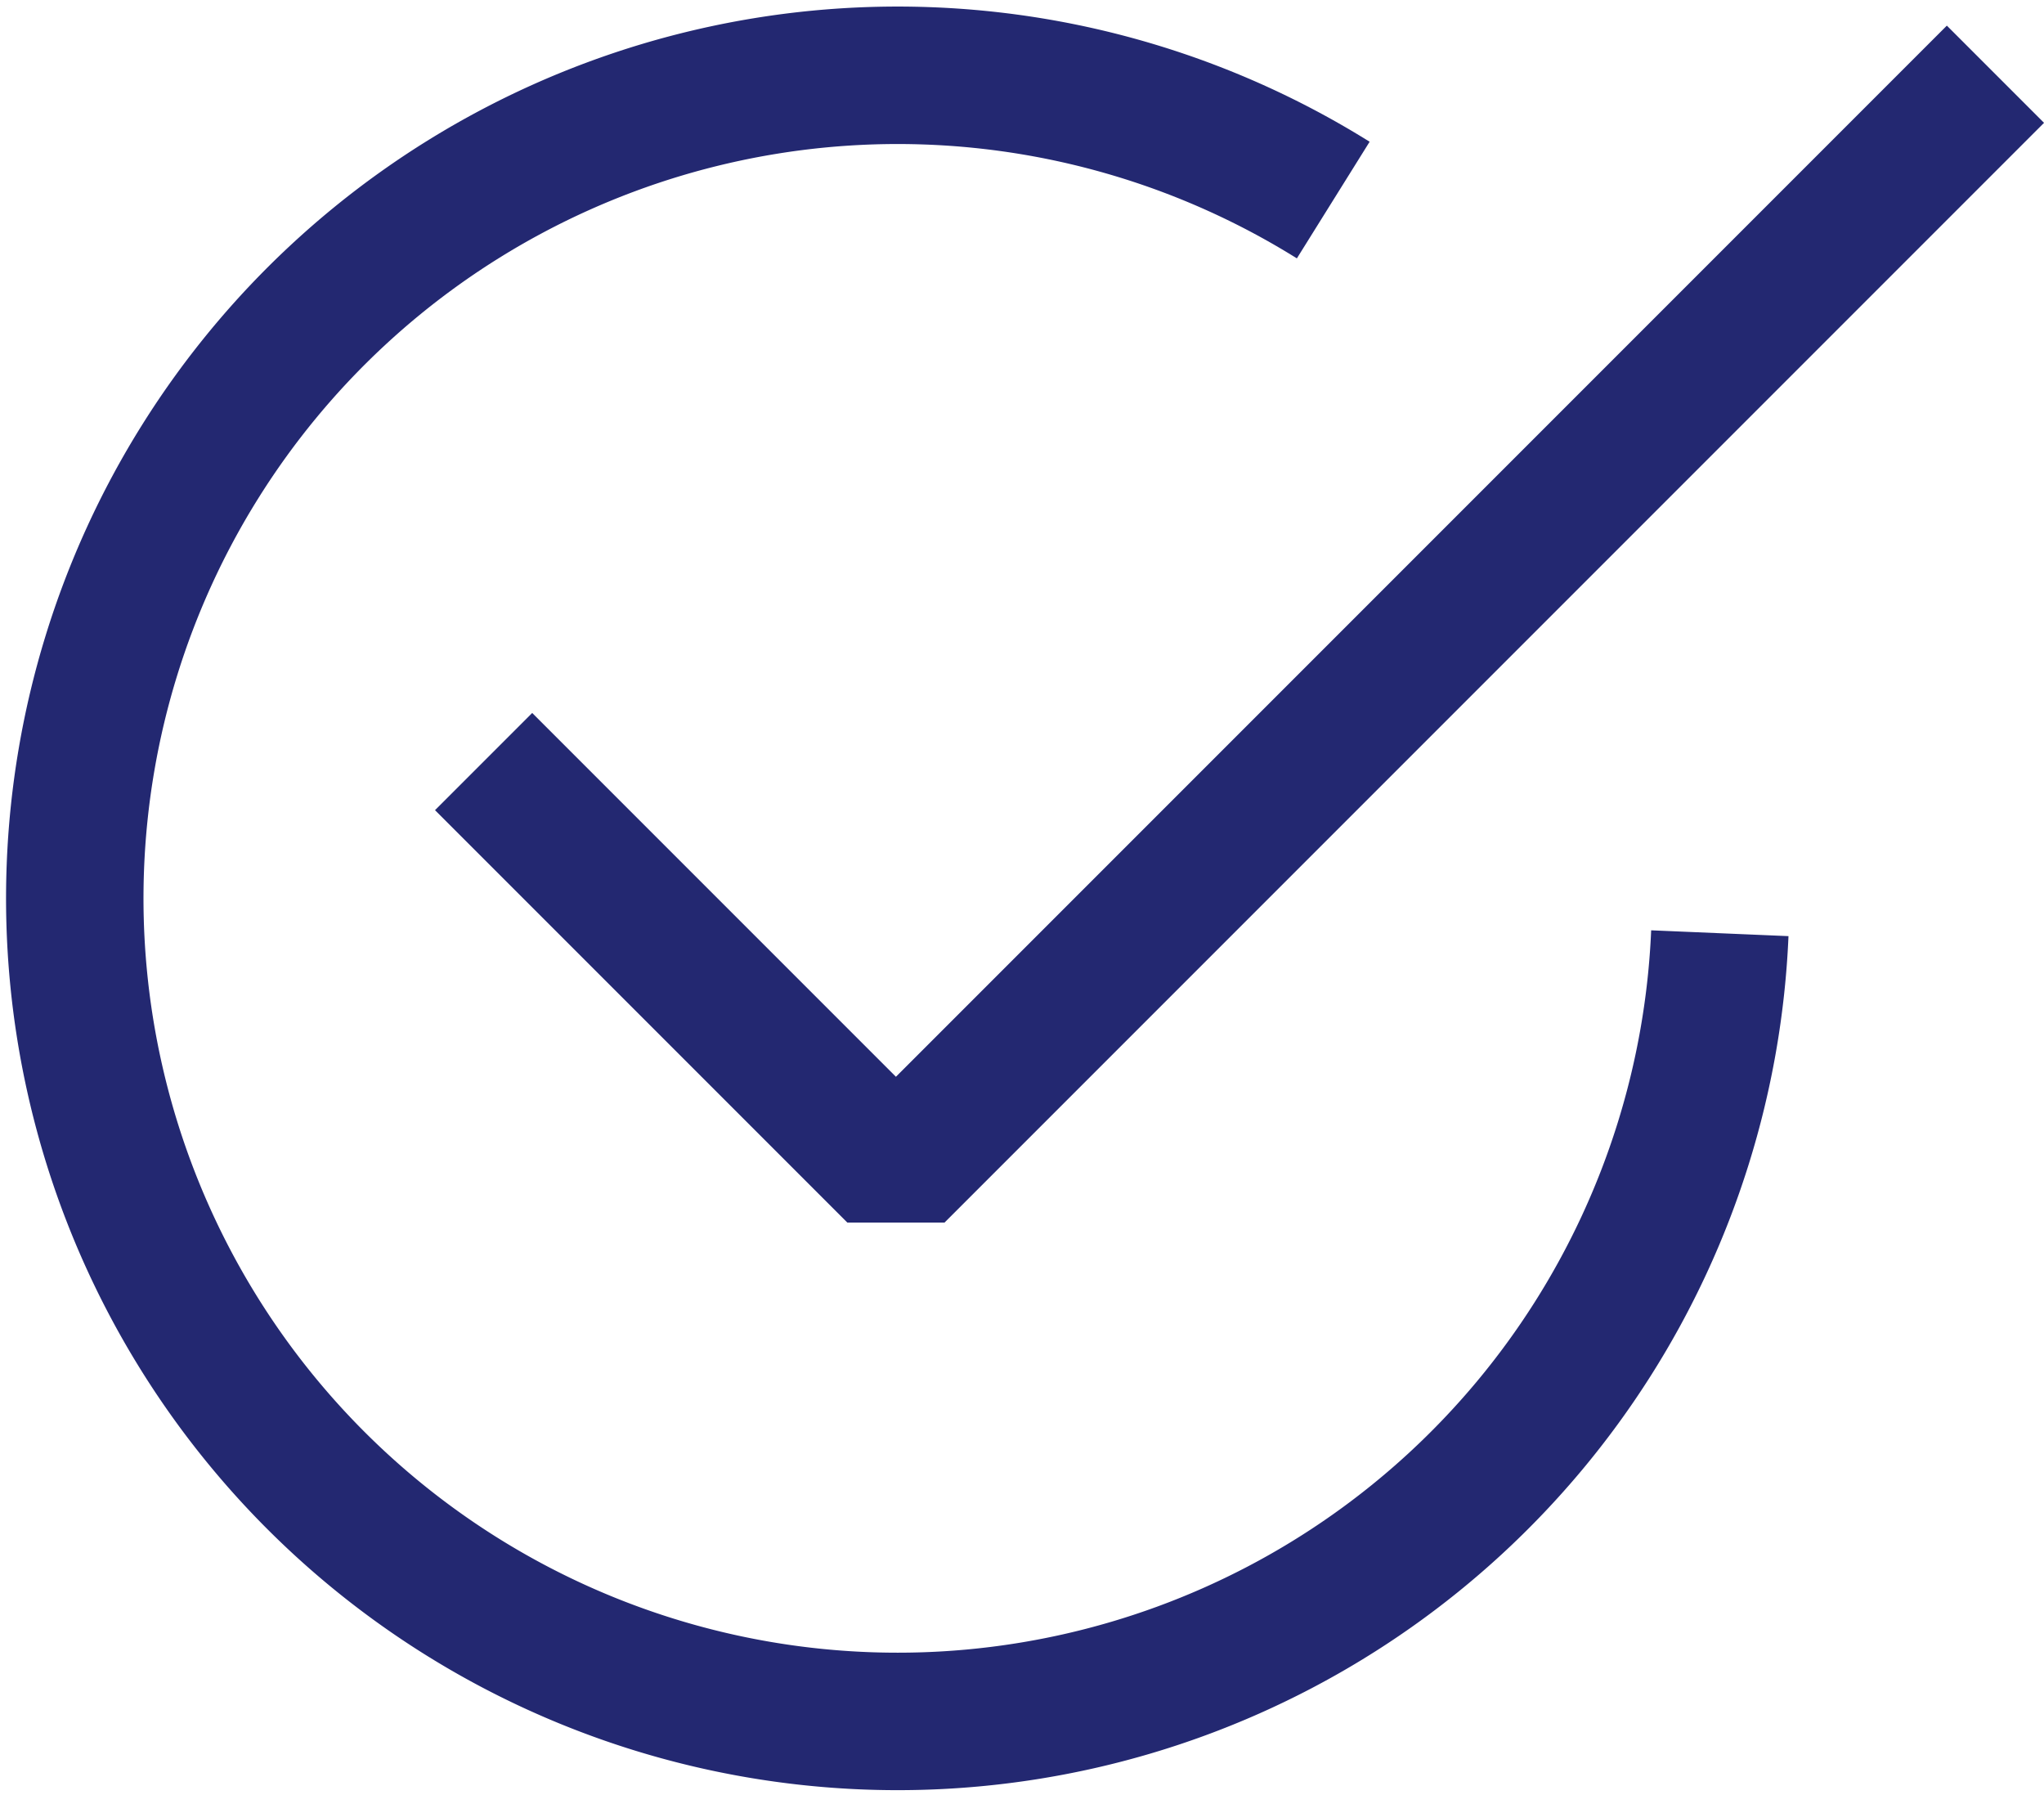
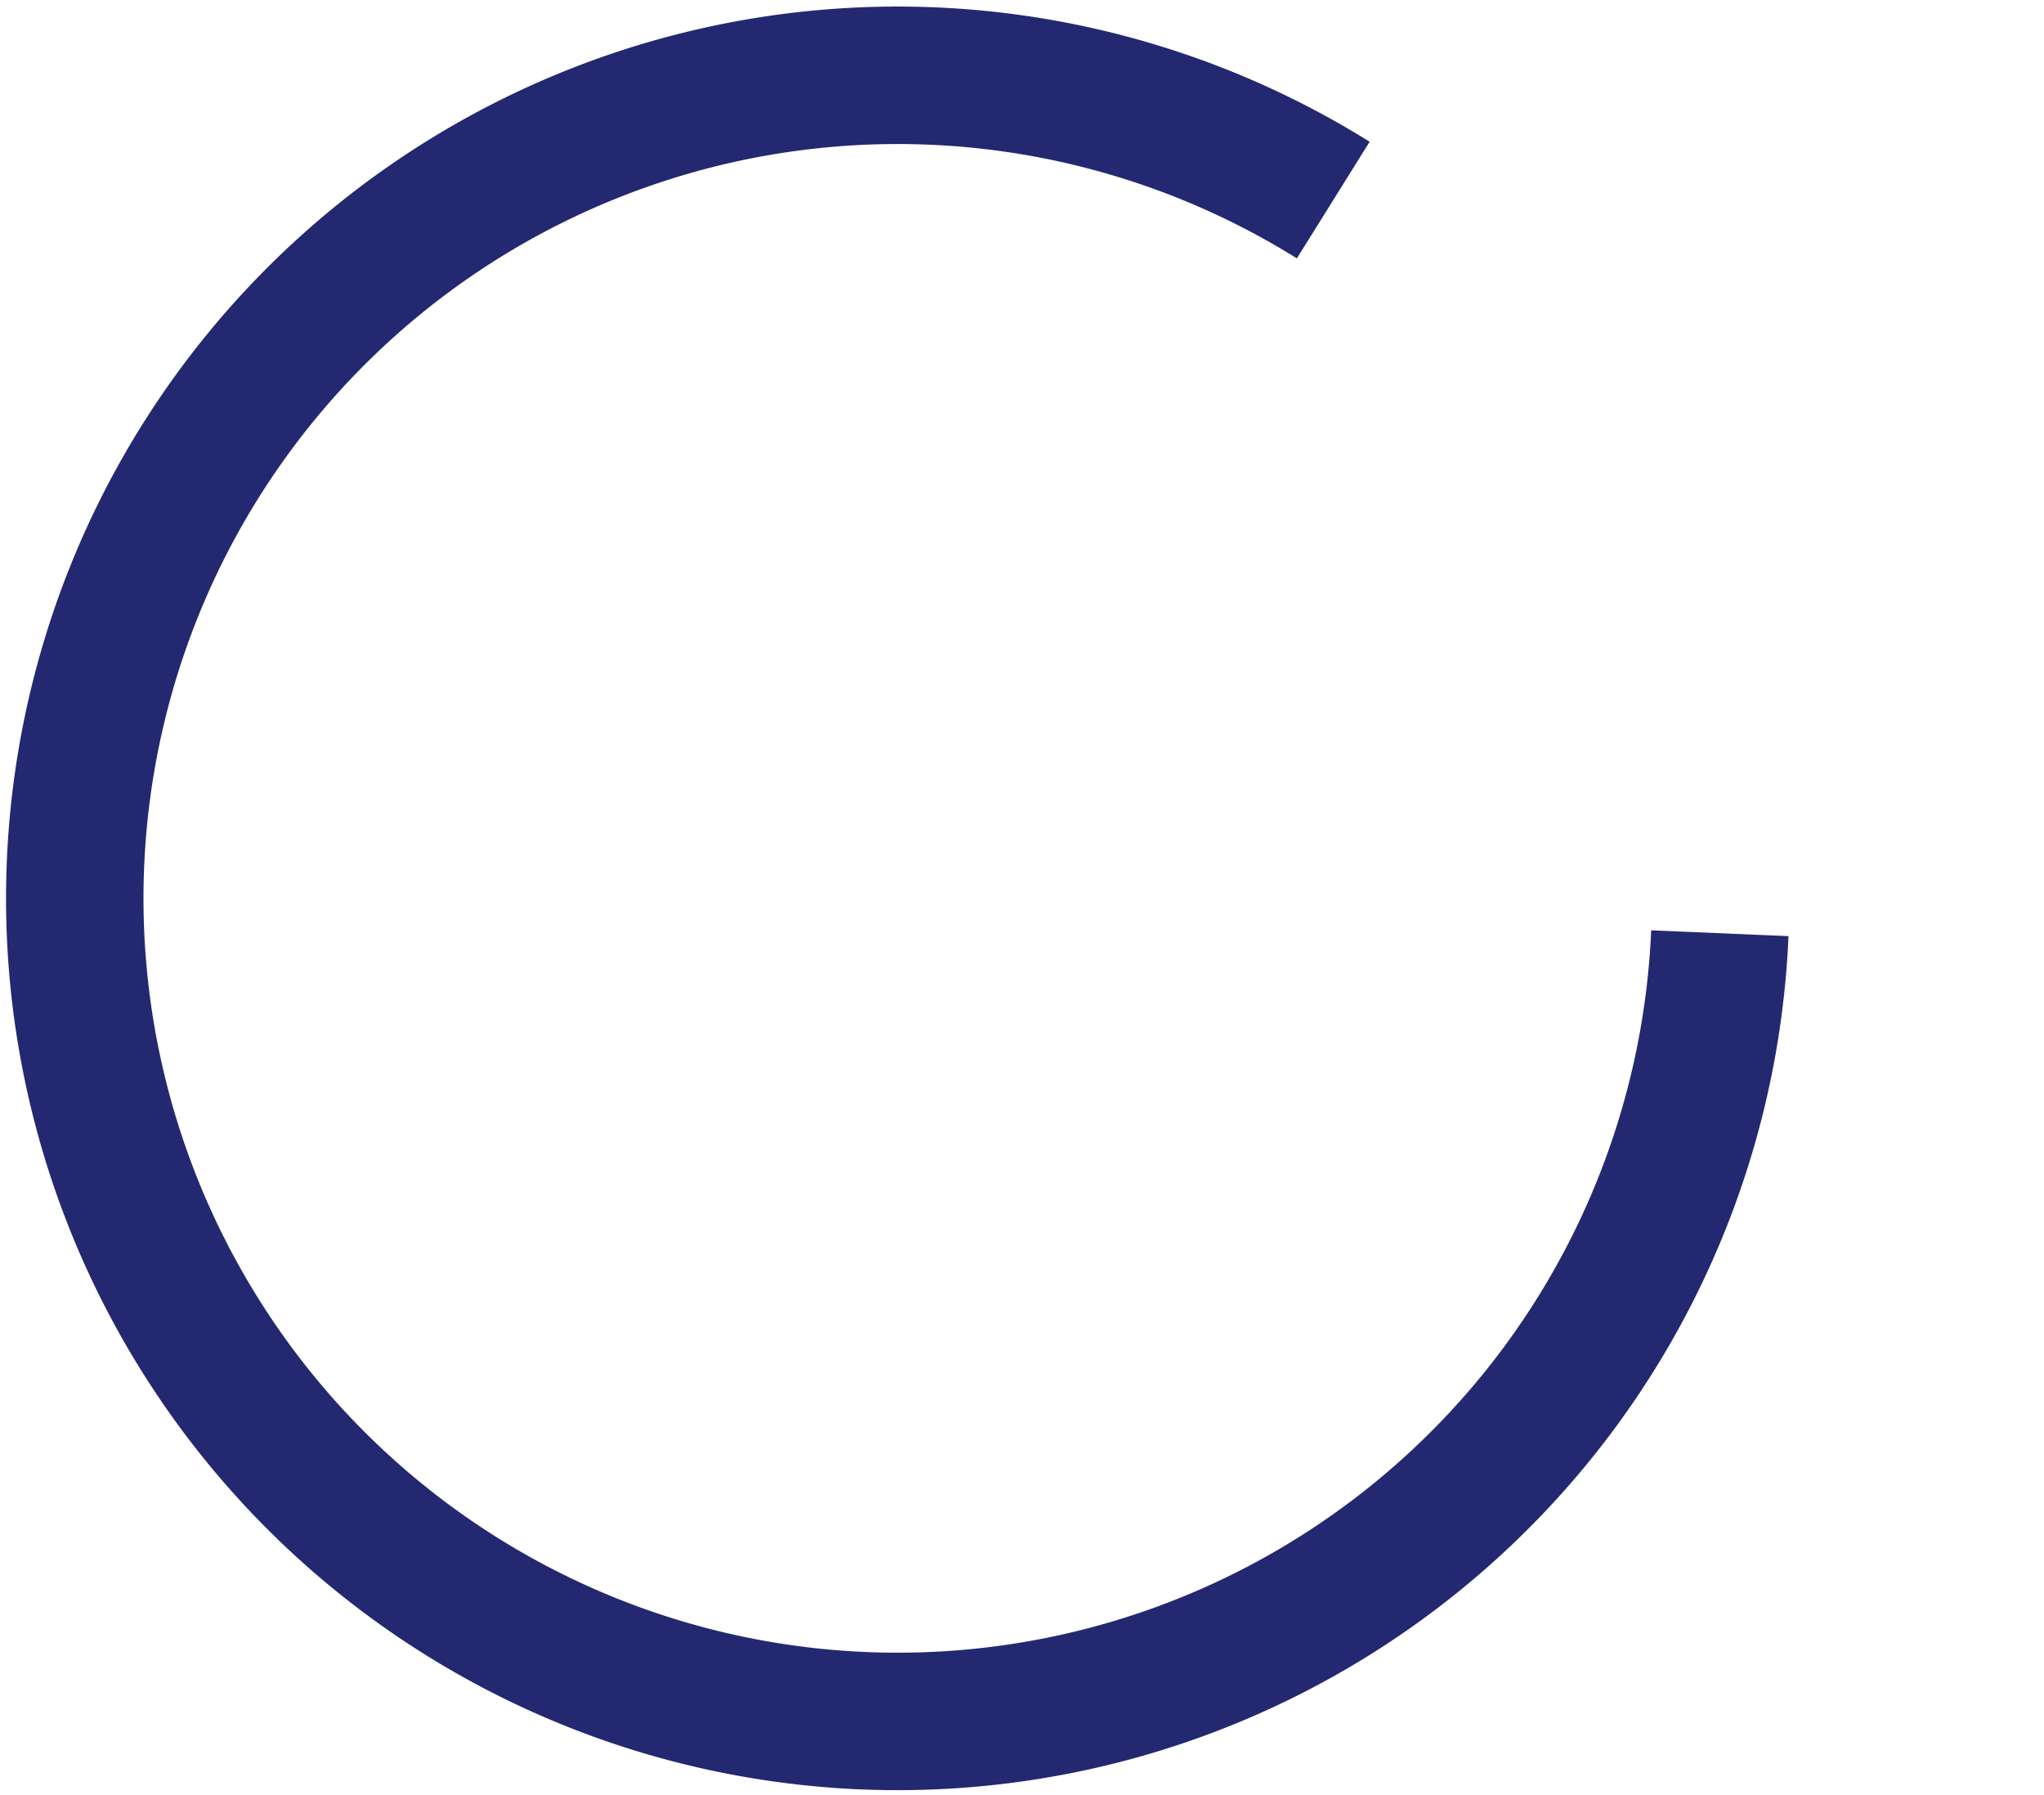
<svg xmlns="http://www.w3.org/2000/svg" width="22.308" height="19.588" viewBox="0 0 22.308 19.588">
  <g id="Check-Dunkelblau" transform="translate(11.278 9.81)">
    <g id="Gruppe_47036" data-name="Gruppe 47036" transform="translate(-10.5 -9)">
      <path id="Pfad_68735" data-name="Pfad 68735" d="M14.523,2.123a8.981,8.981,0,1,0,4.219,8" transform="translate(-0.75 -0.75)" fill="none" stroke="#232871" stroke-linejoin="bevel" stroke-width="1.5" />
-       <path id="Pfad_68736" data-name="Pfad 68736" d="M5.25,8.25l4.5,4.5,12-12" transform="translate(-0.75 -0.75)" fill="none" stroke="#232871" stroke-linejoin="bevel" stroke-width="1.5" />
    </g>
  </g>
</svg>